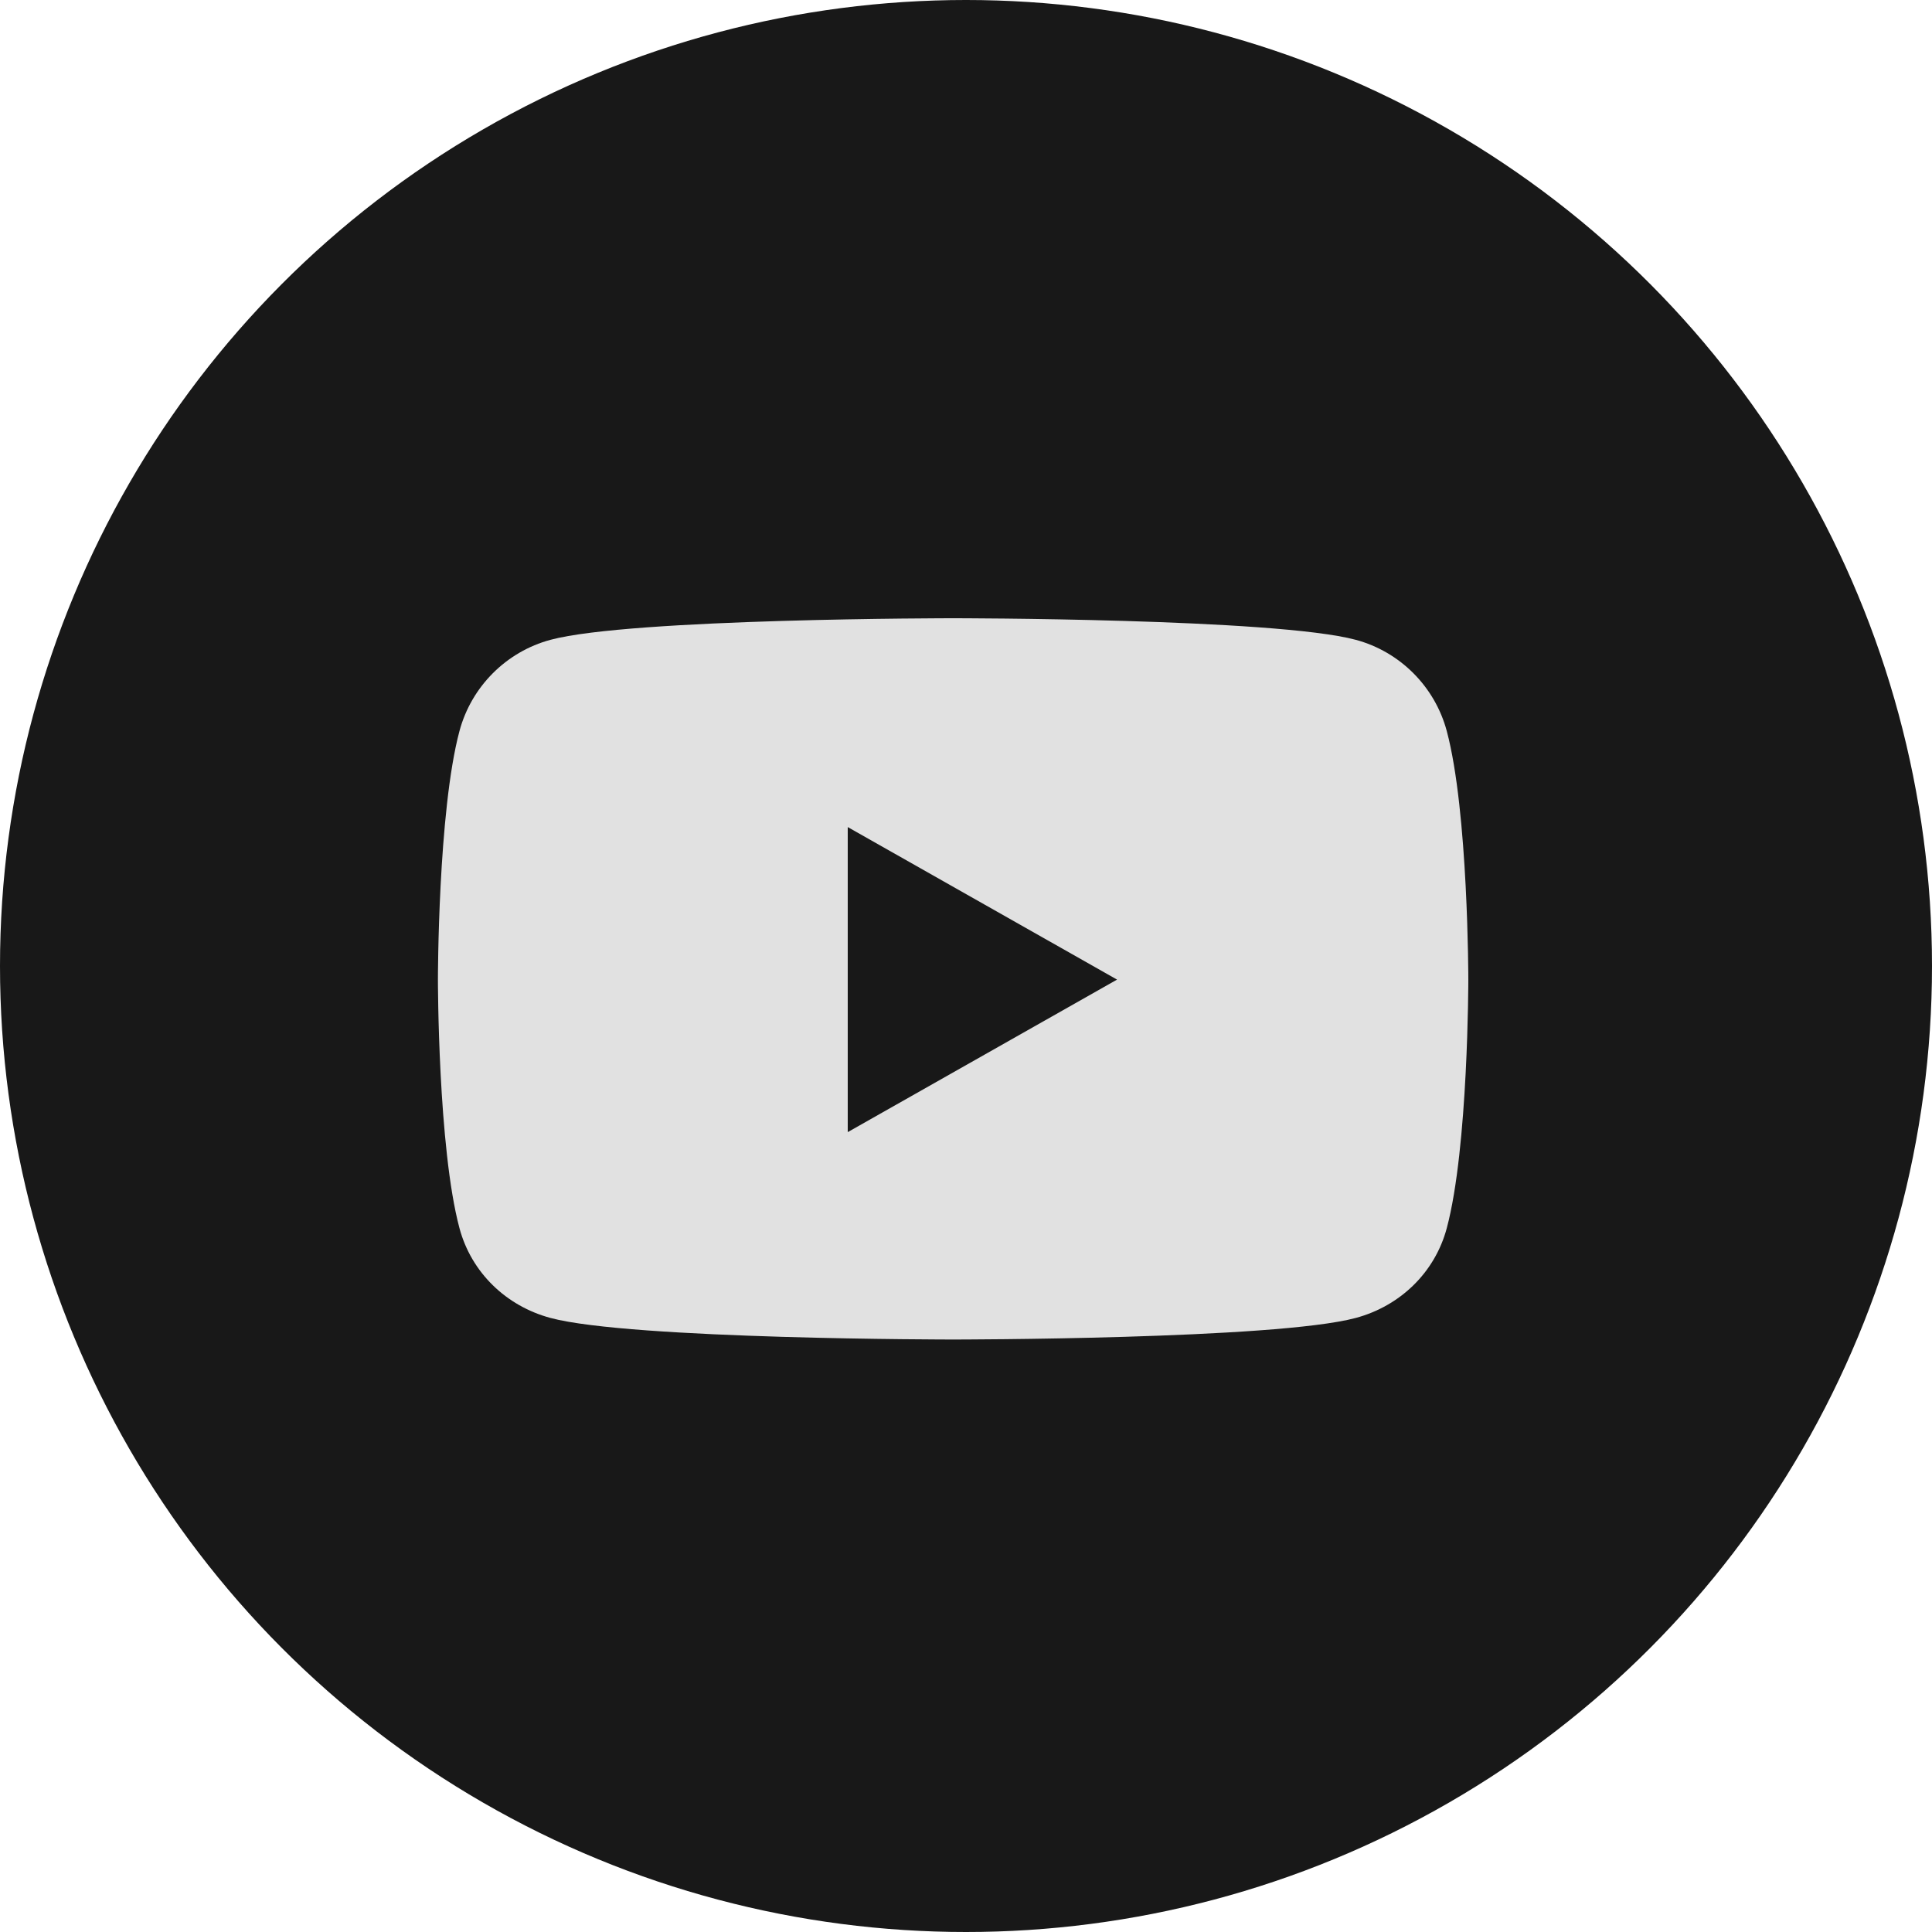
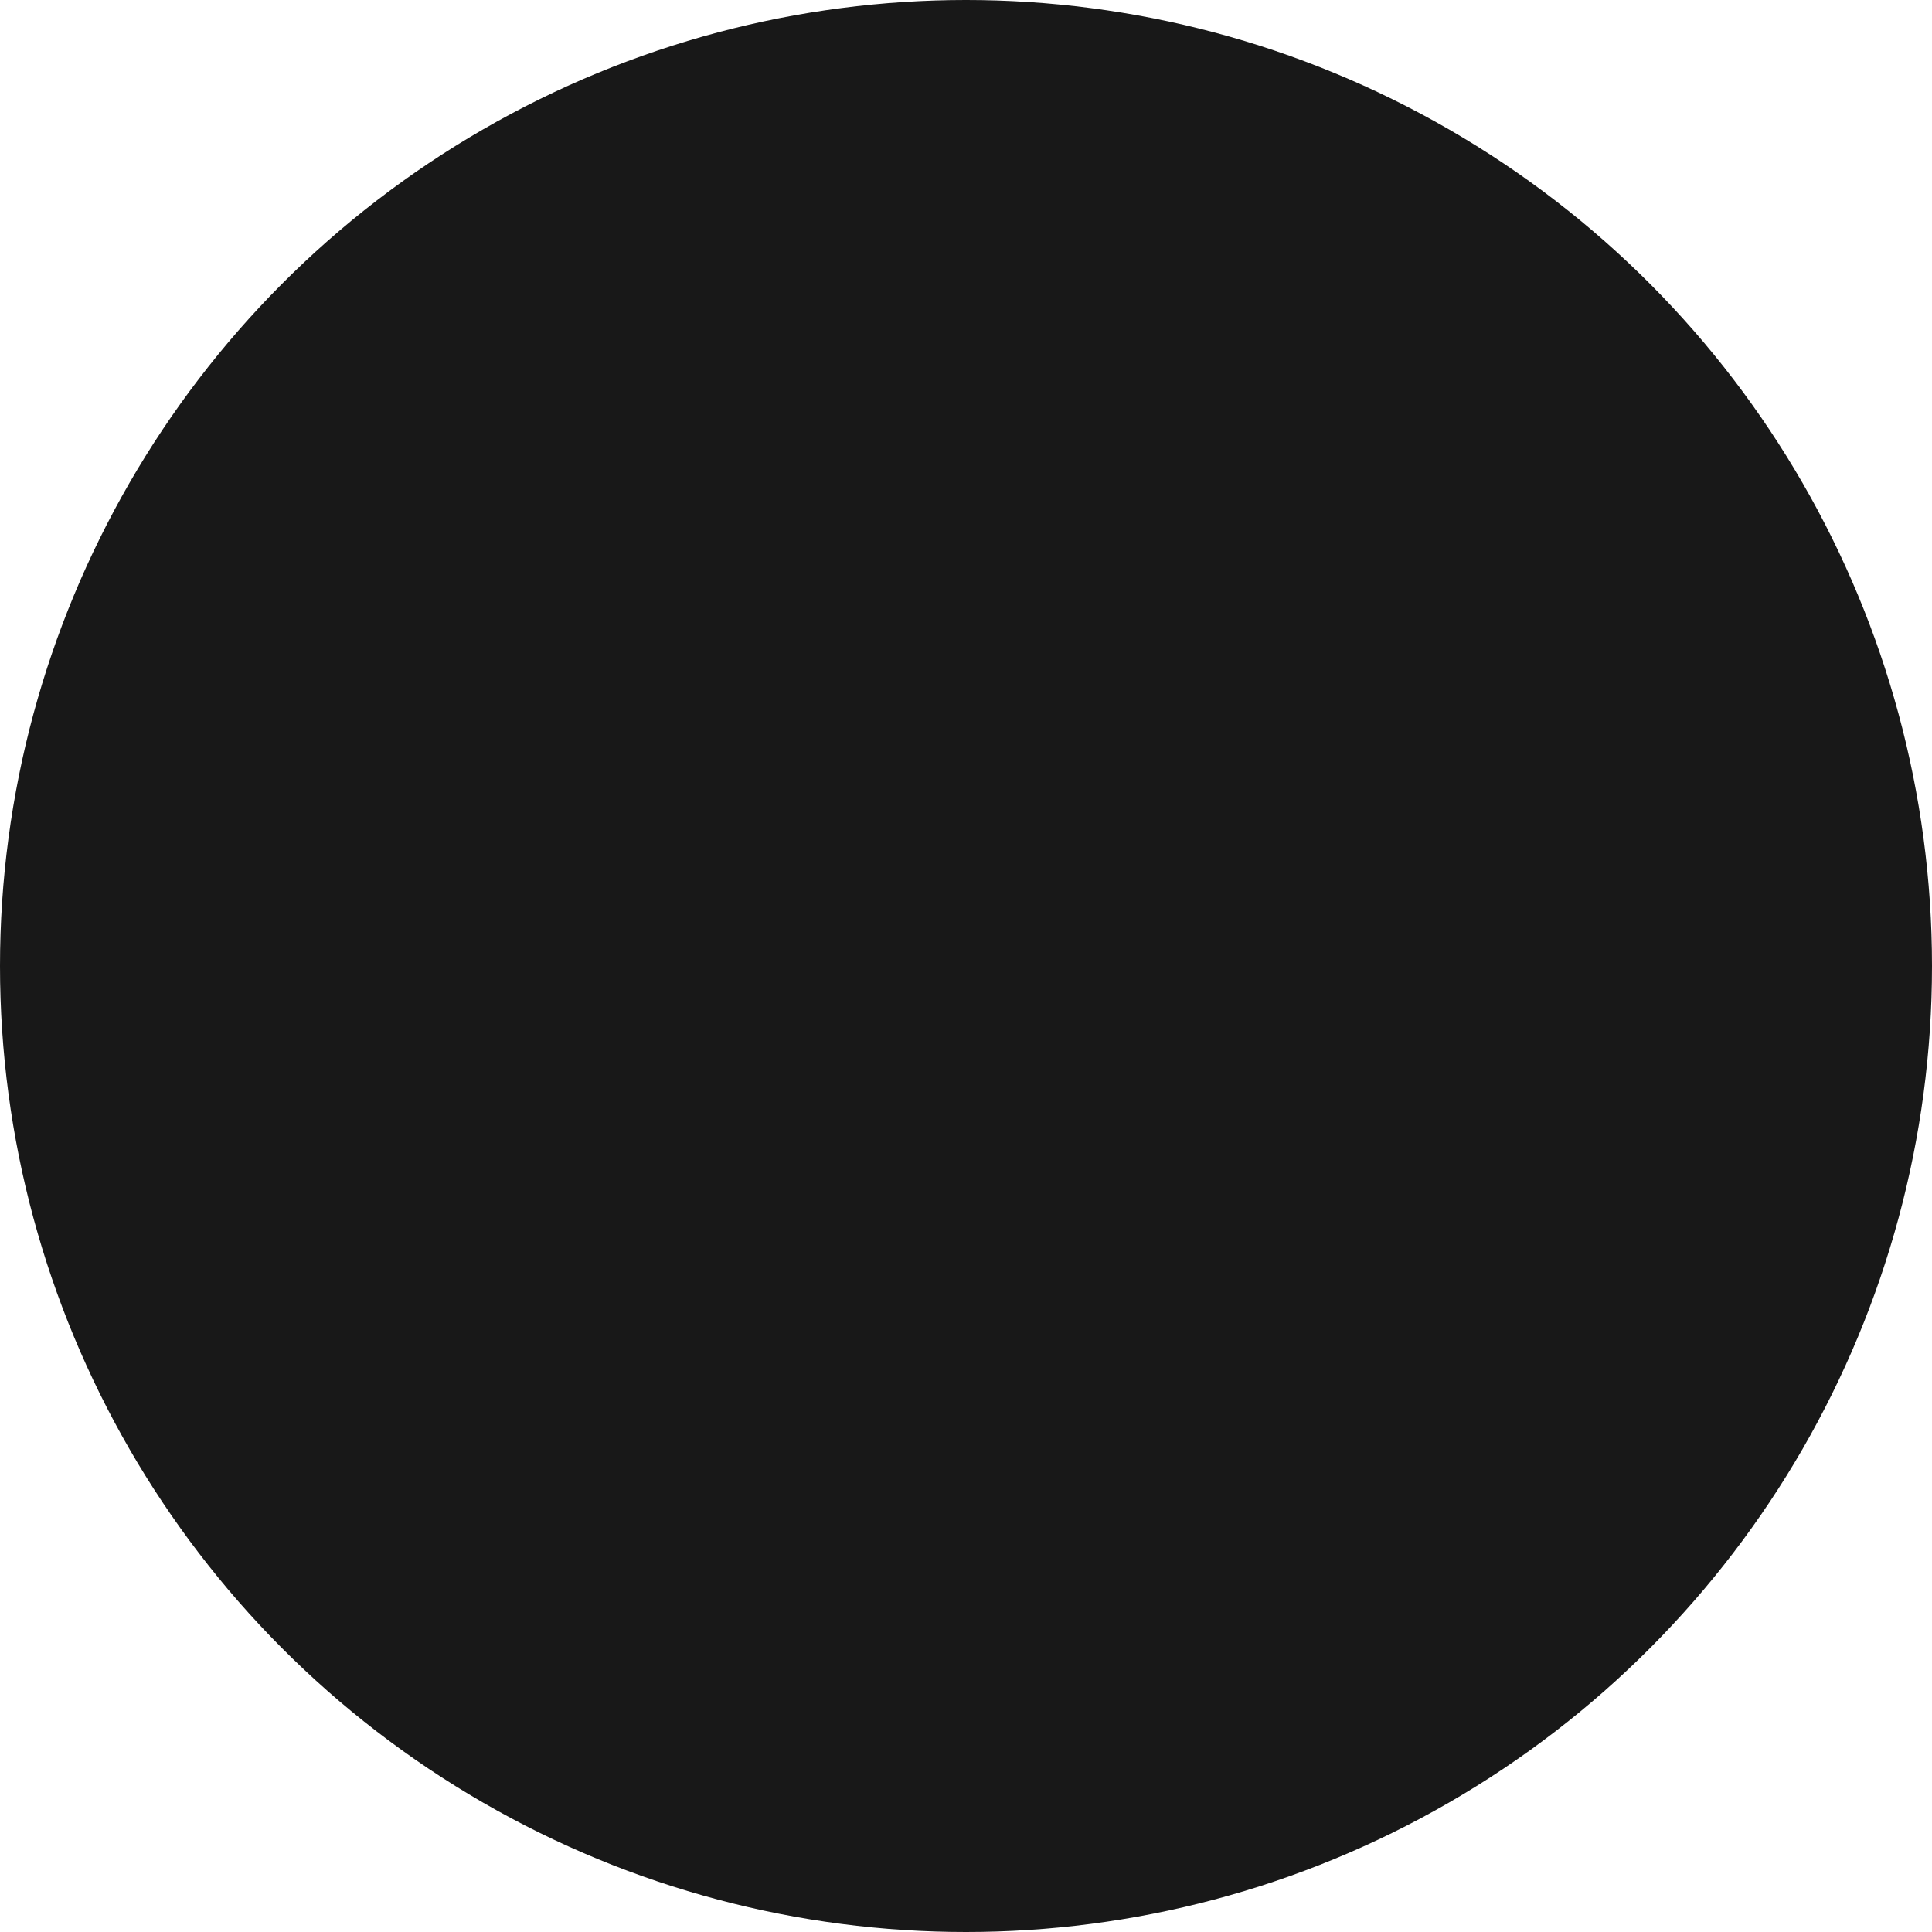
<svg xmlns="http://www.w3.org/2000/svg" width="75" height="75" viewBox="0 0 75 75" fill="none">
  <circle cx="37.5" cy="37.5" r="37.5" fill="#181818" />
-   <path d="M56.164 28.381C55.704 26.657 54.349 25.298 52.628 24.837C49.508 24 37 24 37 24C37 24 24.492 24 21.372 24.837C19.651 25.299 18.296 26.657 17.836 28.381C17 31.507 17 38.028 17 38.028C17 38.028 17 44.55 17.836 47.675C18.296 49.4 19.651 50.702 21.372 51.163C24.492 52 37 52 37 52C37 52 49.508 52 52.628 51.163C54.349 50.702 55.704 49.4 56.164 47.675C57 44.55 57 38.028 57 38.028C57 38.028 57 31.507 56.164 28.381ZM32.909 43.949V32.107L43.364 38.028L32.909 43.949Z" fill="#E1E1E1" />
</svg>